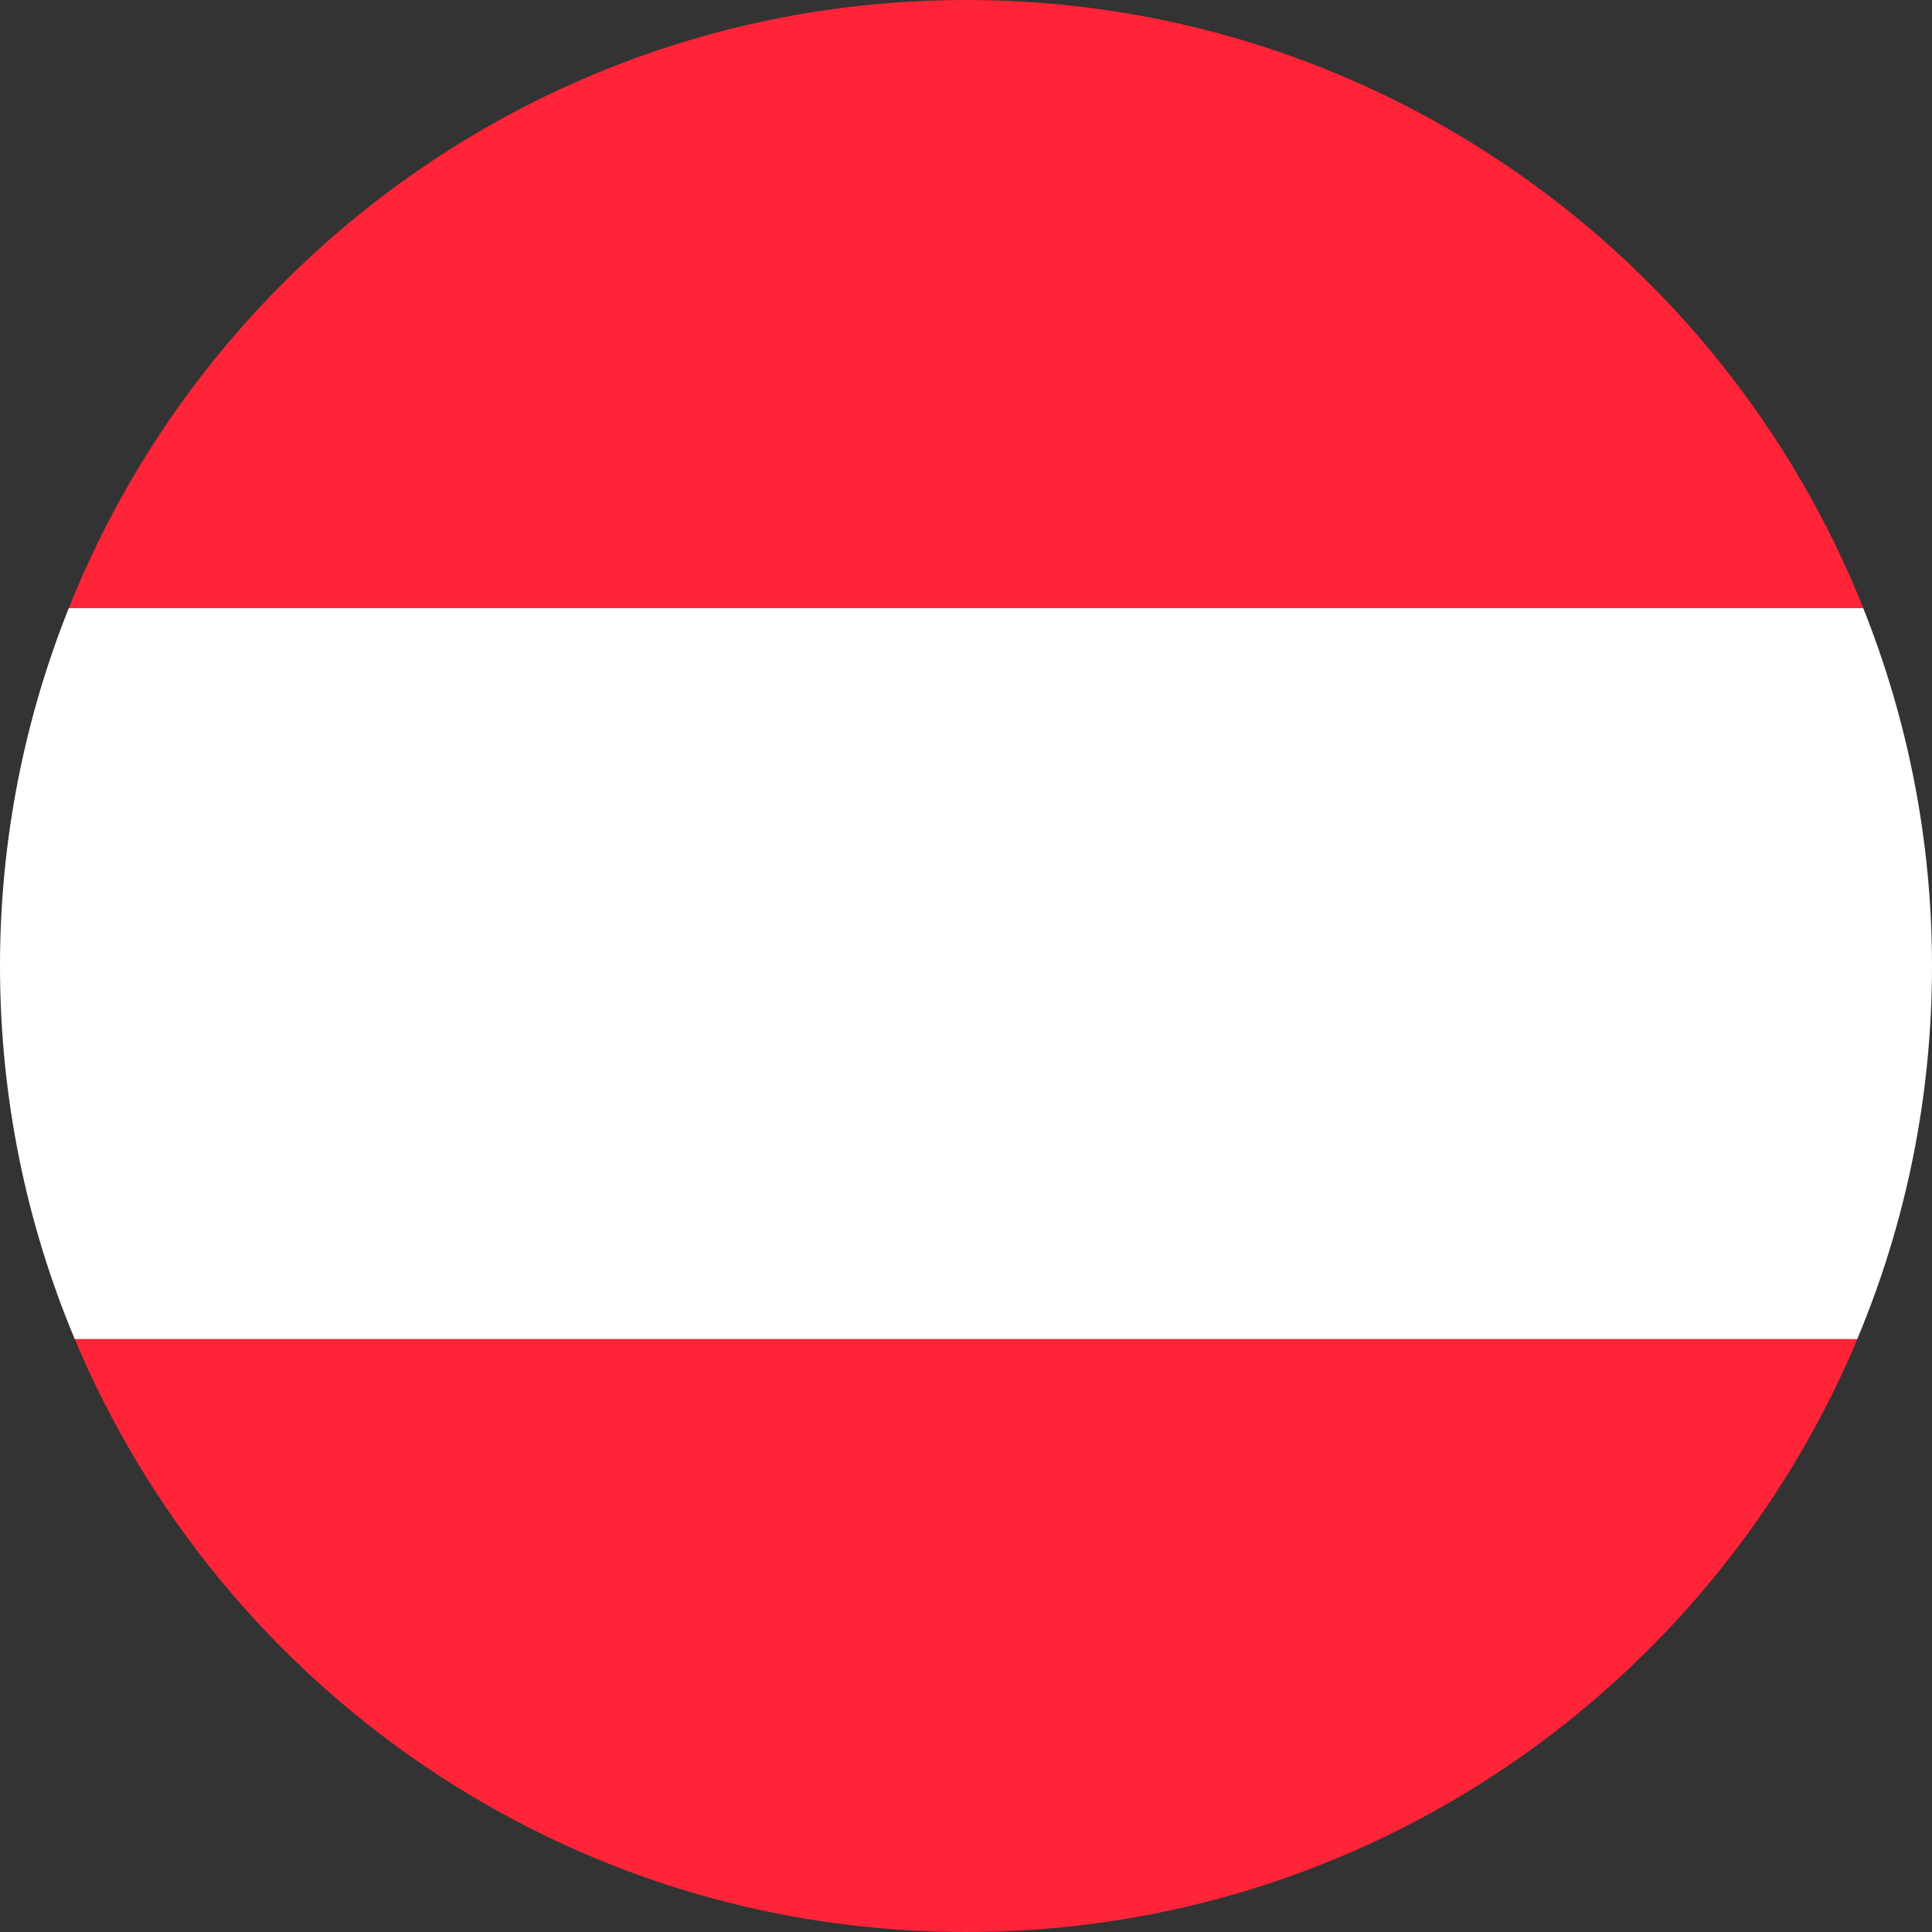
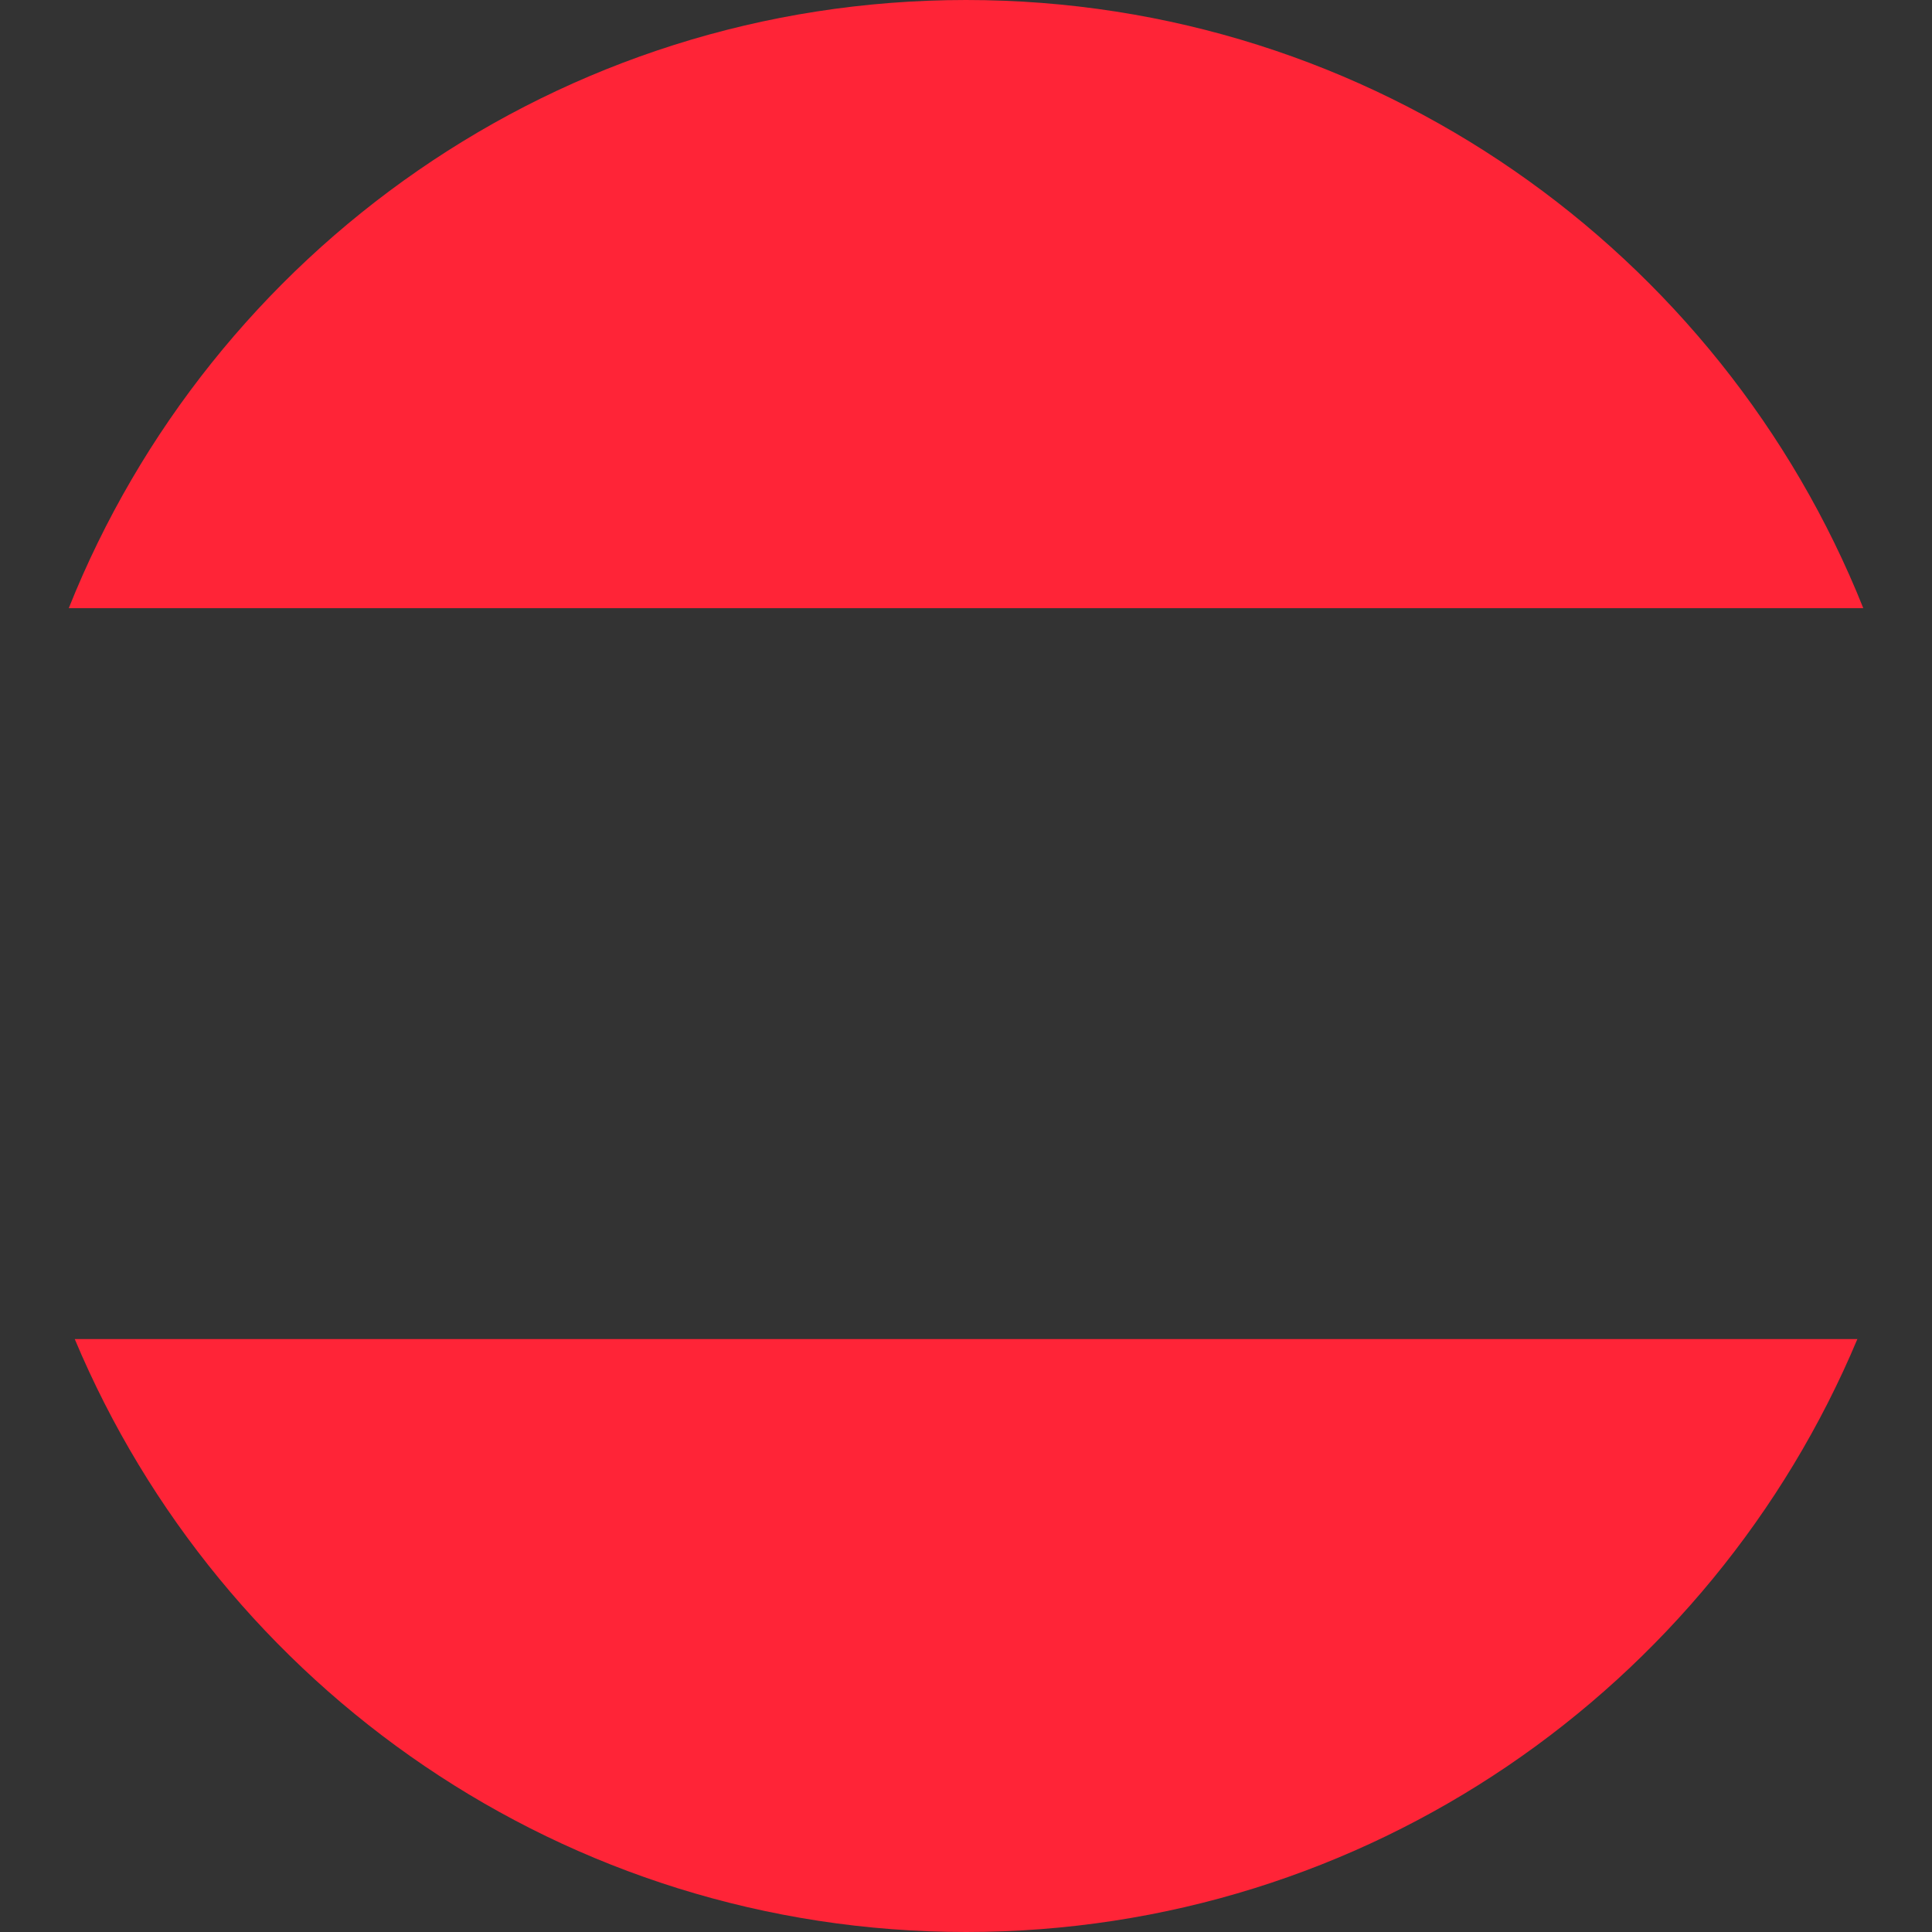
<svg xmlns="http://www.w3.org/2000/svg" width="32" height="32" viewBox="0 0 32 32" fill="none">
  <rect x="0" y="0" width="32" height="32" fill="#333333" stroke="none" />
  <path d="M16.001 0C9.258 0 3.494 4.171 1.139 10.073H30.862C28.505 4.171 22.741 0 16.001 0Z" fill="#FF2437" />
  <path d="M16.001 32C22.646 32 28.345 27.948 30.764 22.179H1.238C3.655 27.946 9.354 32 16.001 32Z" fill="#FF2437" />
-   <path d="M1.139 10.073C0.407 11.906 0 13.905 0 15.999C0 18.19 0.441 20.278 1.238 22.179H30.762C31.559 20.278 32 18.19 32 15.999C32 13.905 31.593 11.906 30.861 10.073H1.139Z" fill="white" />
</svg>